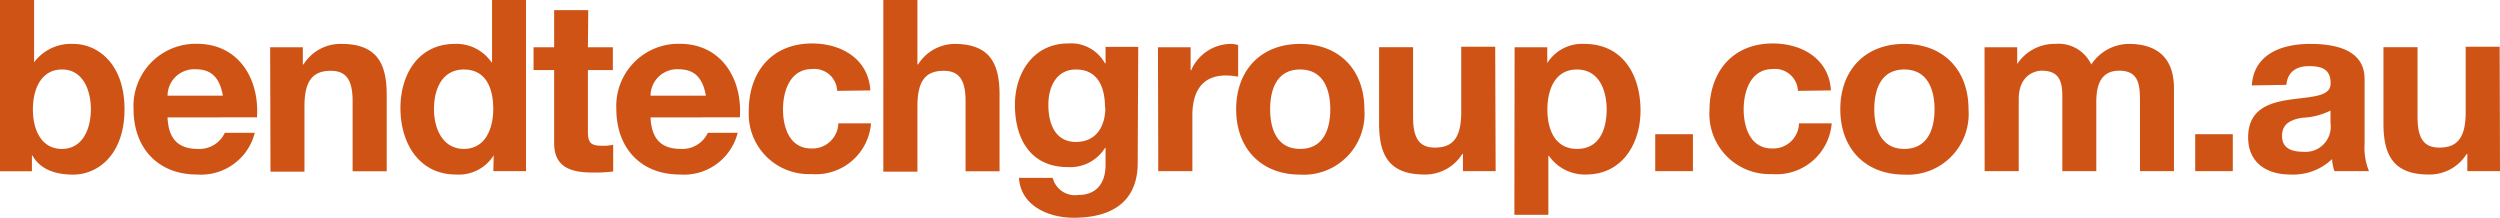
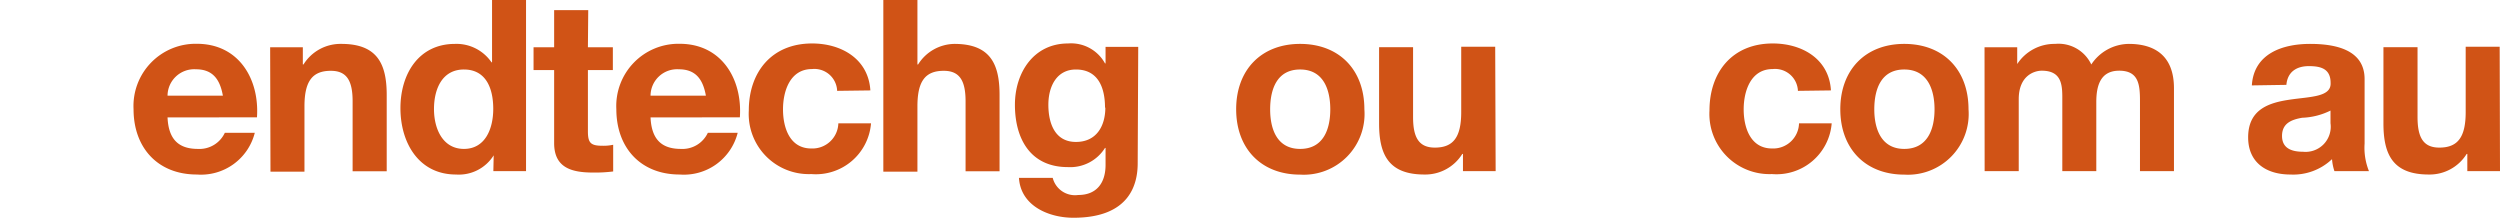
<svg xmlns="http://www.w3.org/2000/svg" id="Layer_1" data-name="Layer 1" viewBox="0 0 229.5 20.02" width="229.5" height="20.02" x="0" y="0">
  <defs>
    <style>.cls-1{fill:#d05316;}</style>
  </defs>
-   <path class="cls-1" d="M301.28,289.43h3.13v5.72h0a4.22,4.22,0,0,1,3.59-1.69c2.26,0,4.71,1.83,4.71,6s-2.45,6-4.71,6c-1.68,0-3.06-.51-3.74-1.76h-.05v1.45h-3Zm5.68,6.38c-1.85,0-2.66,1.72-2.66,3.66s.81,3.63,2.66,3.63,2.66-1.74,2.66-3.63S308.81,295.81,307,295.81Z" transform="translate(-301.28 -289.43)" />
  <path class="cls-1" d="M316.66,300.21c.09,2,1,2.89,2.79,2.89a2.57,2.57,0,0,0,2.47-1.48h2.75a5.09,5.09,0,0,1-5.32,3.83c-3.59,0-5.81-2.46-5.81-6a5.71,5.71,0,0,1,5.81-6c3.87,0,5.76,3.26,5.52,6.75Zm5.08-2c-.28-1.58-1-2.42-2.48-2.42a2.45,2.45,0,0,0-2.6,2.42Z" transform="translate(-301.28 -289.43)" />
  <path class="cls-1" d="M326.08,293.77h3v1.58h.06a4,4,0,0,1,3.48-1.89c3.32,0,4.16,1.87,4.16,4.69v7h-3.13v-6.42c0-1.87-.52-2.8-2-2.8-1.69,0-2.42.95-2.42,3.26v6h-3.12Z" transform="translate(-301.28 -289.43)" />
  <path class="cls-1" d="M346.6,303.69h0a3.77,3.77,0,0,1-3.46,1.76c-3.43,0-5.1-2.93-5.1-6.09s1.69-5.9,5-5.9a3.9,3.9,0,0,1,3.36,1.69h.05v-5.72h3.12v15.71h-3Zm-2.73-7.88c-2,0-2.75,1.79-2.75,3.63s.82,3.66,2.75,3.66,2.69-1.81,2.69-3.68S345.9,295.81,343.87,295.81Z" transform="translate(-301.28 -289.43)" />
  <path class="cls-1" d="M355.25,293.77h2.29v2.09h-2.29v5.63c0,1.06.26,1.32,1.32,1.32a4.21,4.21,0,0,0,1-.09v2.45a13.2,13.2,0,0,1-1.83.1c-1.94,0-3.59-.41-3.59-2.7v-6.71h-1.89v-2.09h1.89v-3.41h3.13Z" transform="translate(-301.28 -289.43)" />
  <path class="cls-1" d="M361,300.21c.09,2,1,2.89,2.79,2.89a2.57,2.57,0,0,0,2.47-1.48H369a5.09,5.09,0,0,1-5.33,3.83c-3.58,0-5.81-2.46-5.81-6a5.71,5.71,0,0,1,5.81-6c3.87,0,5.77,3.26,5.53,6.75Zm5.08-2c-.28-1.58-1-2.42-2.49-2.42a2.44,2.44,0,0,0-2.59,2.42Z" transform="translate(-301.28 -289.43)" />
  <path class="cls-1" d="M378.13,297.77a2.09,2.09,0,0,0-2.31-2c-2,0-2.66,2-2.66,3.7s.63,3.59,2.59,3.59a2.38,2.38,0,0,0,2.49-2.31h3a5.08,5.08,0,0,1-5.48,4.66,5.52,5.52,0,0,1-5.74-5.83c0-3.54,2.11-6.16,5.81-6.16,2.68,0,5.17,1.41,5.35,4.31Z" transform="translate(-301.28 -289.43)" />
  <path class="cls-1" d="M382.37,289.43h3.13v5.92h.06a4,4,0,0,1,3.33-1.89c3.32,0,4.15,1.87,4.15,4.69v7h-3.12v-6.42c0-1.87-.53-2.8-2-2.8-1.7,0-2.42.95-2.42,3.26v6h-3.13Z" transform="translate(-301.28 -289.43)" />
  <path class="cls-1" d="M405.72,304.42c0,1.87-.69,5-5.9,5-2.25,0-4.84-1.08-5-3.66h3.1a2.11,2.11,0,0,0,2.34,1.57c1.74,0,2.53-1.17,2.51-2.82v-1.5h-.05a3.77,3.77,0,0,1-3.41,1.76c-3.43,0-4.86-2.59-4.86-5.72,0-2.95,1.72-5.63,4.88-5.63a3.55,3.55,0,0,1,3.39,1.83h.05v-1.52h3Zm-3-5.11c0-1.85-.64-3.5-2.67-3.5-1.76,0-2.53,1.54-2.53,3.24s.6,3.41,2.53,3.41S402.75,300.94,402.75,299.31Z" transform="translate(-301.28 -289.43)" />
-   <path class="cls-1" d="M407.58,293.77h3v2.11h.05a4,4,0,0,1,3.63-2.42,2.2,2.2,0,0,1,.68.11v2.9a6.16,6.16,0,0,0-1.12-.11c-2.31,0-3.08,1.63-3.08,3.66v5.12h-3.13Z" transform="translate(-301.28 -289.43)" />
  <path class="cls-1" d="M420.63,293.46c3.59,0,5.9,2.38,5.9,6a5.58,5.58,0,0,1-5.9,6c-3.56,0-5.87-2.38-5.87-6S417.07,293.46,420.63,293.46Zm0,9.64c2.14,0,2.77-1.81,2.77-3.63s-.63-3.66-2.77-3.66-2.75,1.83-2.75,3.66S418.52,303.1,420.63,303.1Z" transform="translate(-301.28 -289.43)" />
  <path class="cls-1" d="M438.58,305.14h-3v-1.58h-.06a4,4,0,0,1-3.48,1.89c-3.32,0-4.16-1.87-4.16-4.69v-7H431v6.42c0,1.87.53,2.8,2,2.8,1.69,0,2.42-.95,2.42-3.26v-6h3.12Z" transform="translate(-301.28 -289.43)" />
-   <path class="cls-1" d="M440.32,293.77h3v1.45h0a3.77,3.77,0,0,1,3.39-1.76c3.57,0,5.17,2.88,5.17,6.12,0,3-1.65,5.87-5,5.87a4,4,0,0,1-3.41-1.72h-.05v5.42h-3.12Zm8.45,5.72c0-1.83-.73-3.68-2.73-3.68s-2.71,1.83-2.71,3.68.71,3.61,2.73,3.61S448.77,301.34,448.77,299.49Z" transform="translate(-301.28 -289.43)" />
-   <path class="cls-1" d="M453.23,301.75h3.46v3.39h-3.46Z" transform="translate(-301.28 -289.43)" />
  <path class="cls-1" d="M466.33,297.77a2.1,2.1,0,0,0-2.32-2c-2,0-2.66,2-2.66,3.7s.64,3.59,2.6,3.59a2.37,2.37,0,0,0,2.48-2.31h3a5.08,5.08,0,0,1-5.48,4.66,5.52,5.52,0,0,1-5.74-5.83c0-3.54,2.11-6.16,5.81-6.16,2.68,0,5.17,1.41,5.34,4.31Z" transform="translate(-301.28 -289.43)" />
  <path class="cls-1" d="M476.09,293.46c3.59,0,5.9,2.38,5.9,6a5.58,5.58,0,0,1-5.9,6c-3.56,0-5.87-2.38-5.87-6S472.53,293.46,476.09,293.46Zm0,9.64c2.14,0,2.78-1.81,2.78-3.63s-.64-3.66-2.78-3.66-2.75,1.83-2.75,3.66S474,303.1,476.09,303.1Z" transform="translate(-301.28 -289.43)" />
  <path class="cls-1" d="M483.46,293.77h3v1.54h0a4.08,4.08,0,0,1,3.48-1.85,3.32,3.32,0,0,1,3.32,1.89,4.18,4.18,0,0,1,3.44-1.89c2.42,0,4.15,1.12,4.15,4.07v7.61h-3.12V298.7c0-1.52-.13-2.78-1.91-2.78s-2.1,1.48-2.1,2.89v6.33h-3.12v-6.38c0-1.32.09-2.84-1.89-2.84-.62,0-2.11.4-2.11,2.62v6.6h-3.13Z" transform="translate(-301.28 -289.43)" />
-   <path class="cls-1" d="M502.8,301.75h3.45v3.39H502.8Z" transform="translate(-301.28 -289.43)" />
  <path class="cls-1" d="M508,297.27c.18-2.91,2.8-3.81,5.35-3.81,2.26,0,5,.5,5,3.23v5.92a5.74,5.74,0,0,0,.4,2.53h-3.17a4.47,4.47,0,0,1-.22-1.1,5.16,5.16,0,0,1-3.83,1.41c-2.18,0-3.87-1.08-3.87-3.41,0-5.17,7.7-2.4,7.57-5,0-1.32-.93-1.54-2-1.54s-1.95.48-2.06,1.72Zm7.22,2.31a6.33,6.33,0,0,1-2.6.66c-1,.17-1.85.52-1.85,1.67s.91,1.45,1.92,1.45a2.31,2.31,0,0,0,2.53-2.62Z" transform="translate(-301.28 -289.43)" />
  <path class="cls-1" d="M530.78,305.14h-3v-1.58h-.06a4,4,0,0,1-3.48,1.89c-3.32,0-4.16-1.87-4.16-4.69v-7h3.13v6.42c0,1.87.53,2.8,2,2.8,1.69,0,2.42-.95,2.42-3.26v-6h3.12Z" transform="translate(-301.28 -289.43)" />
</svg>